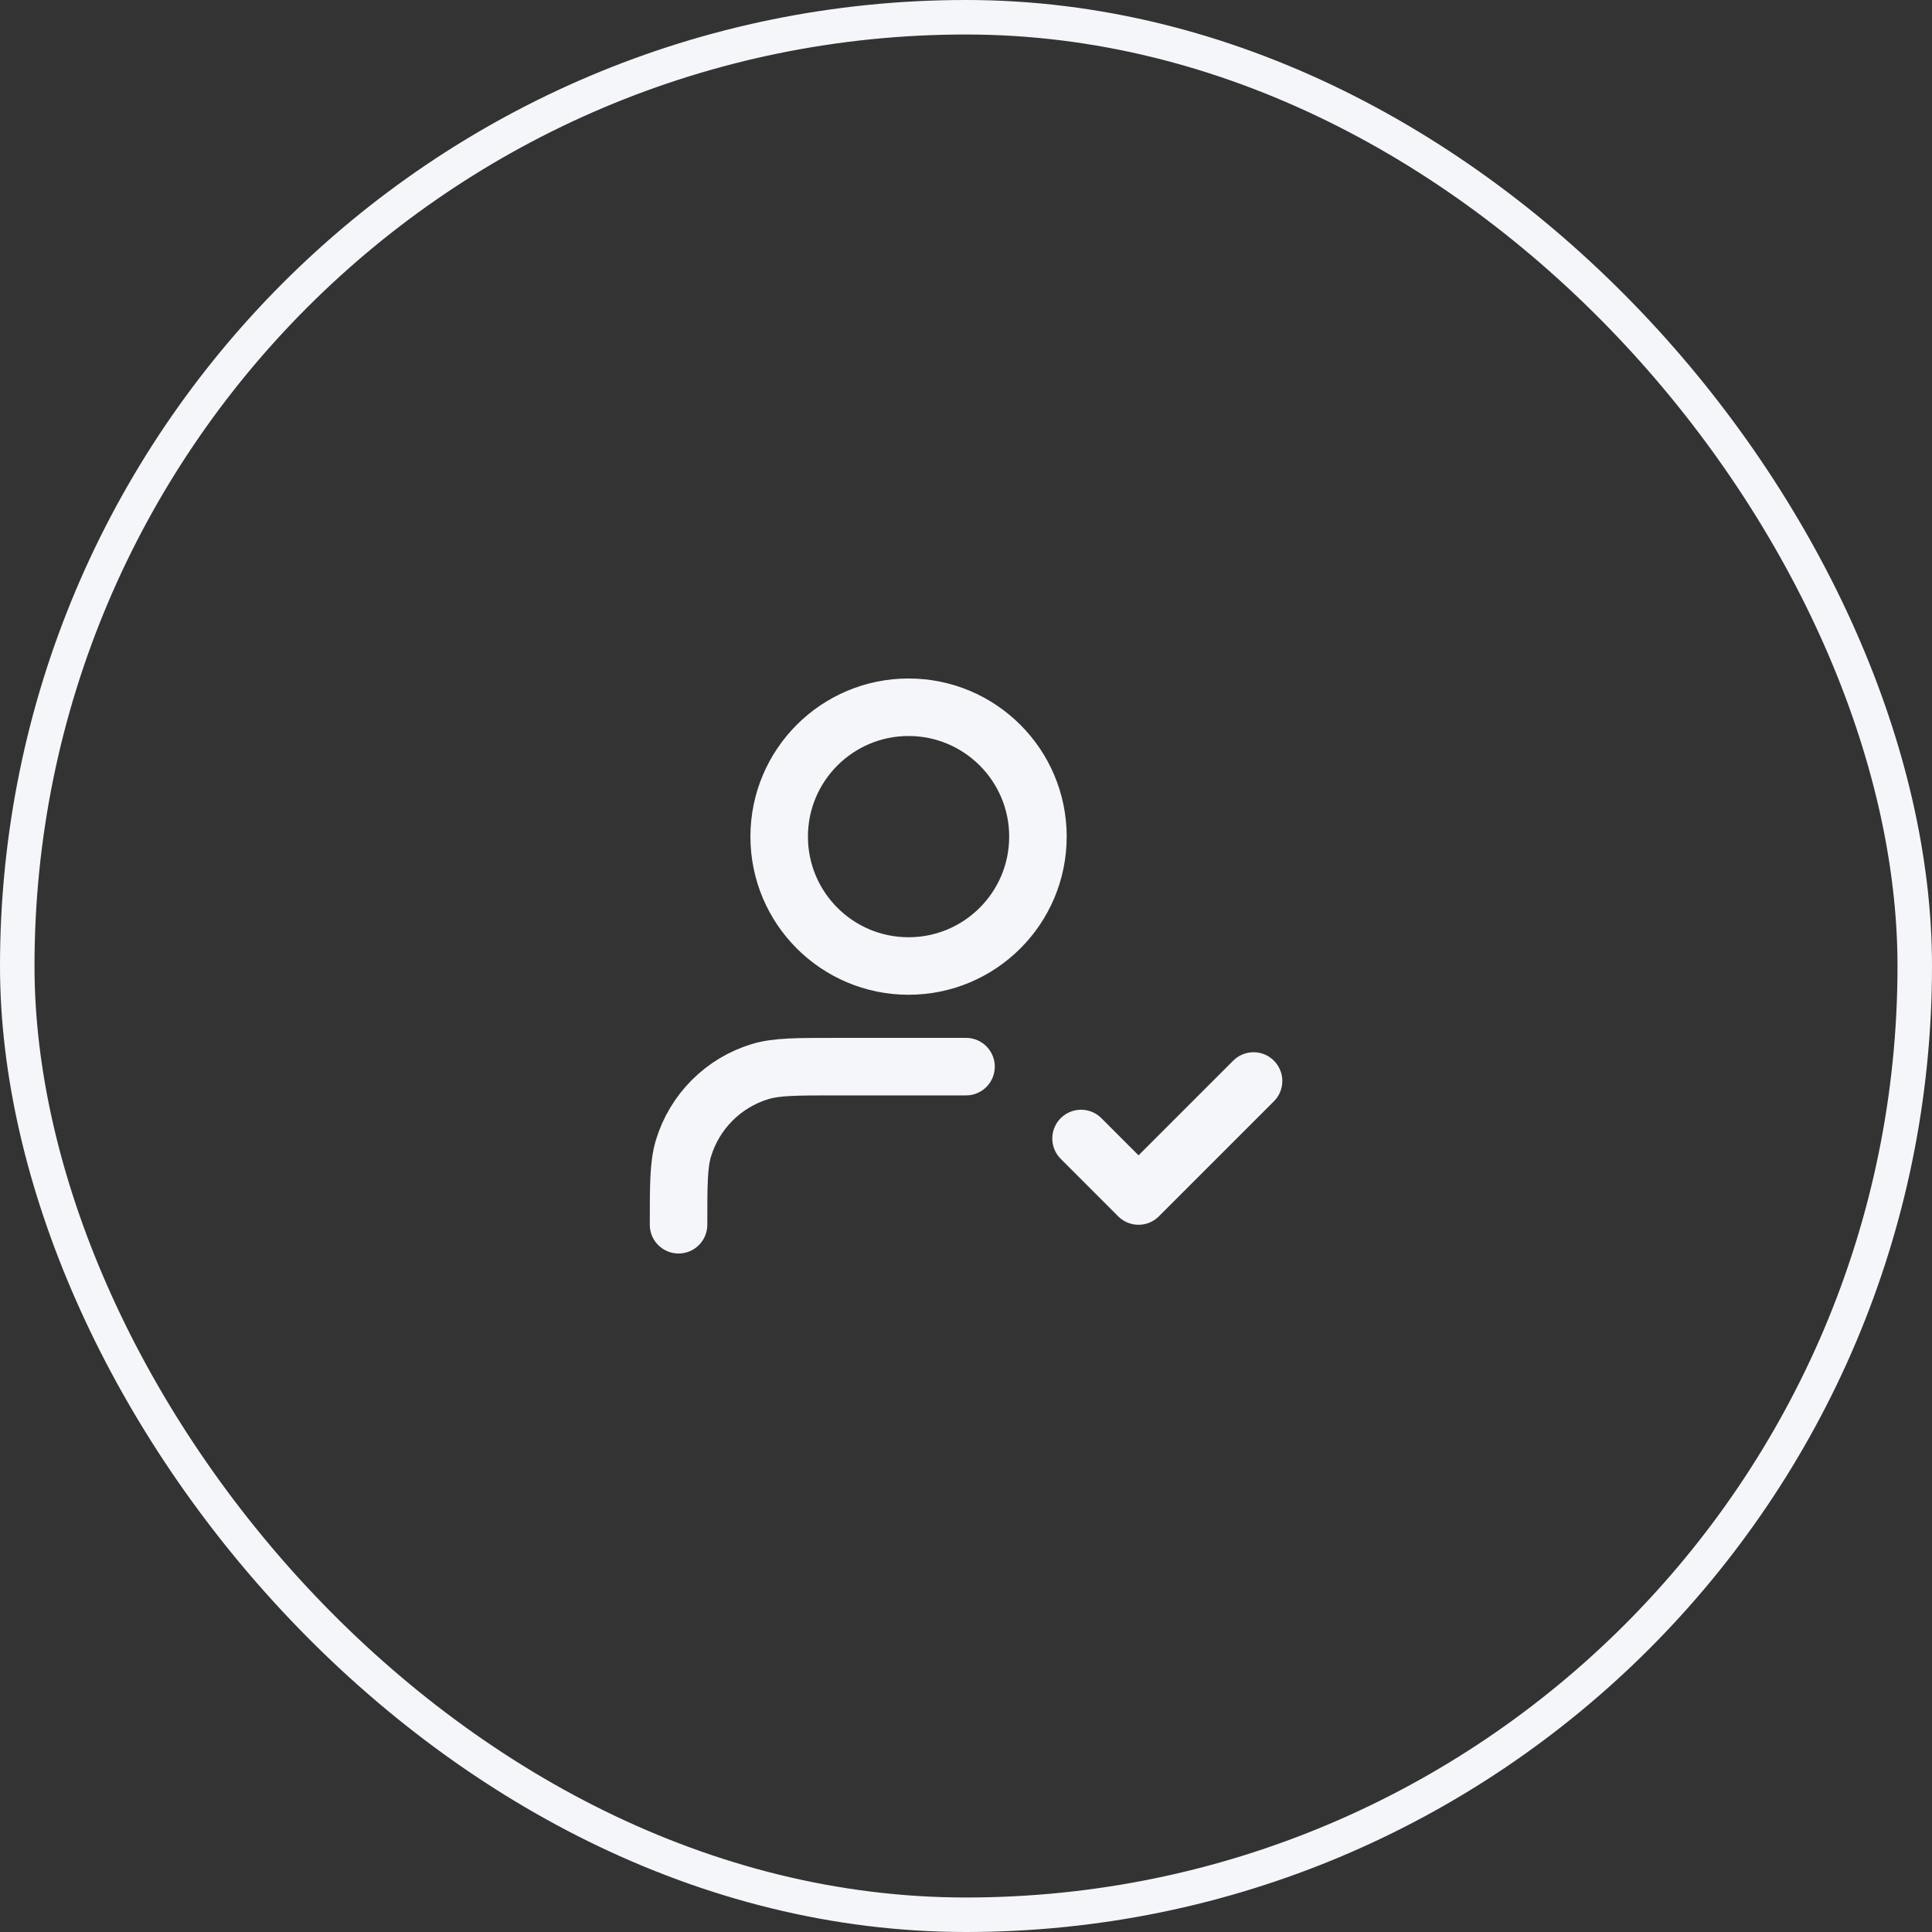
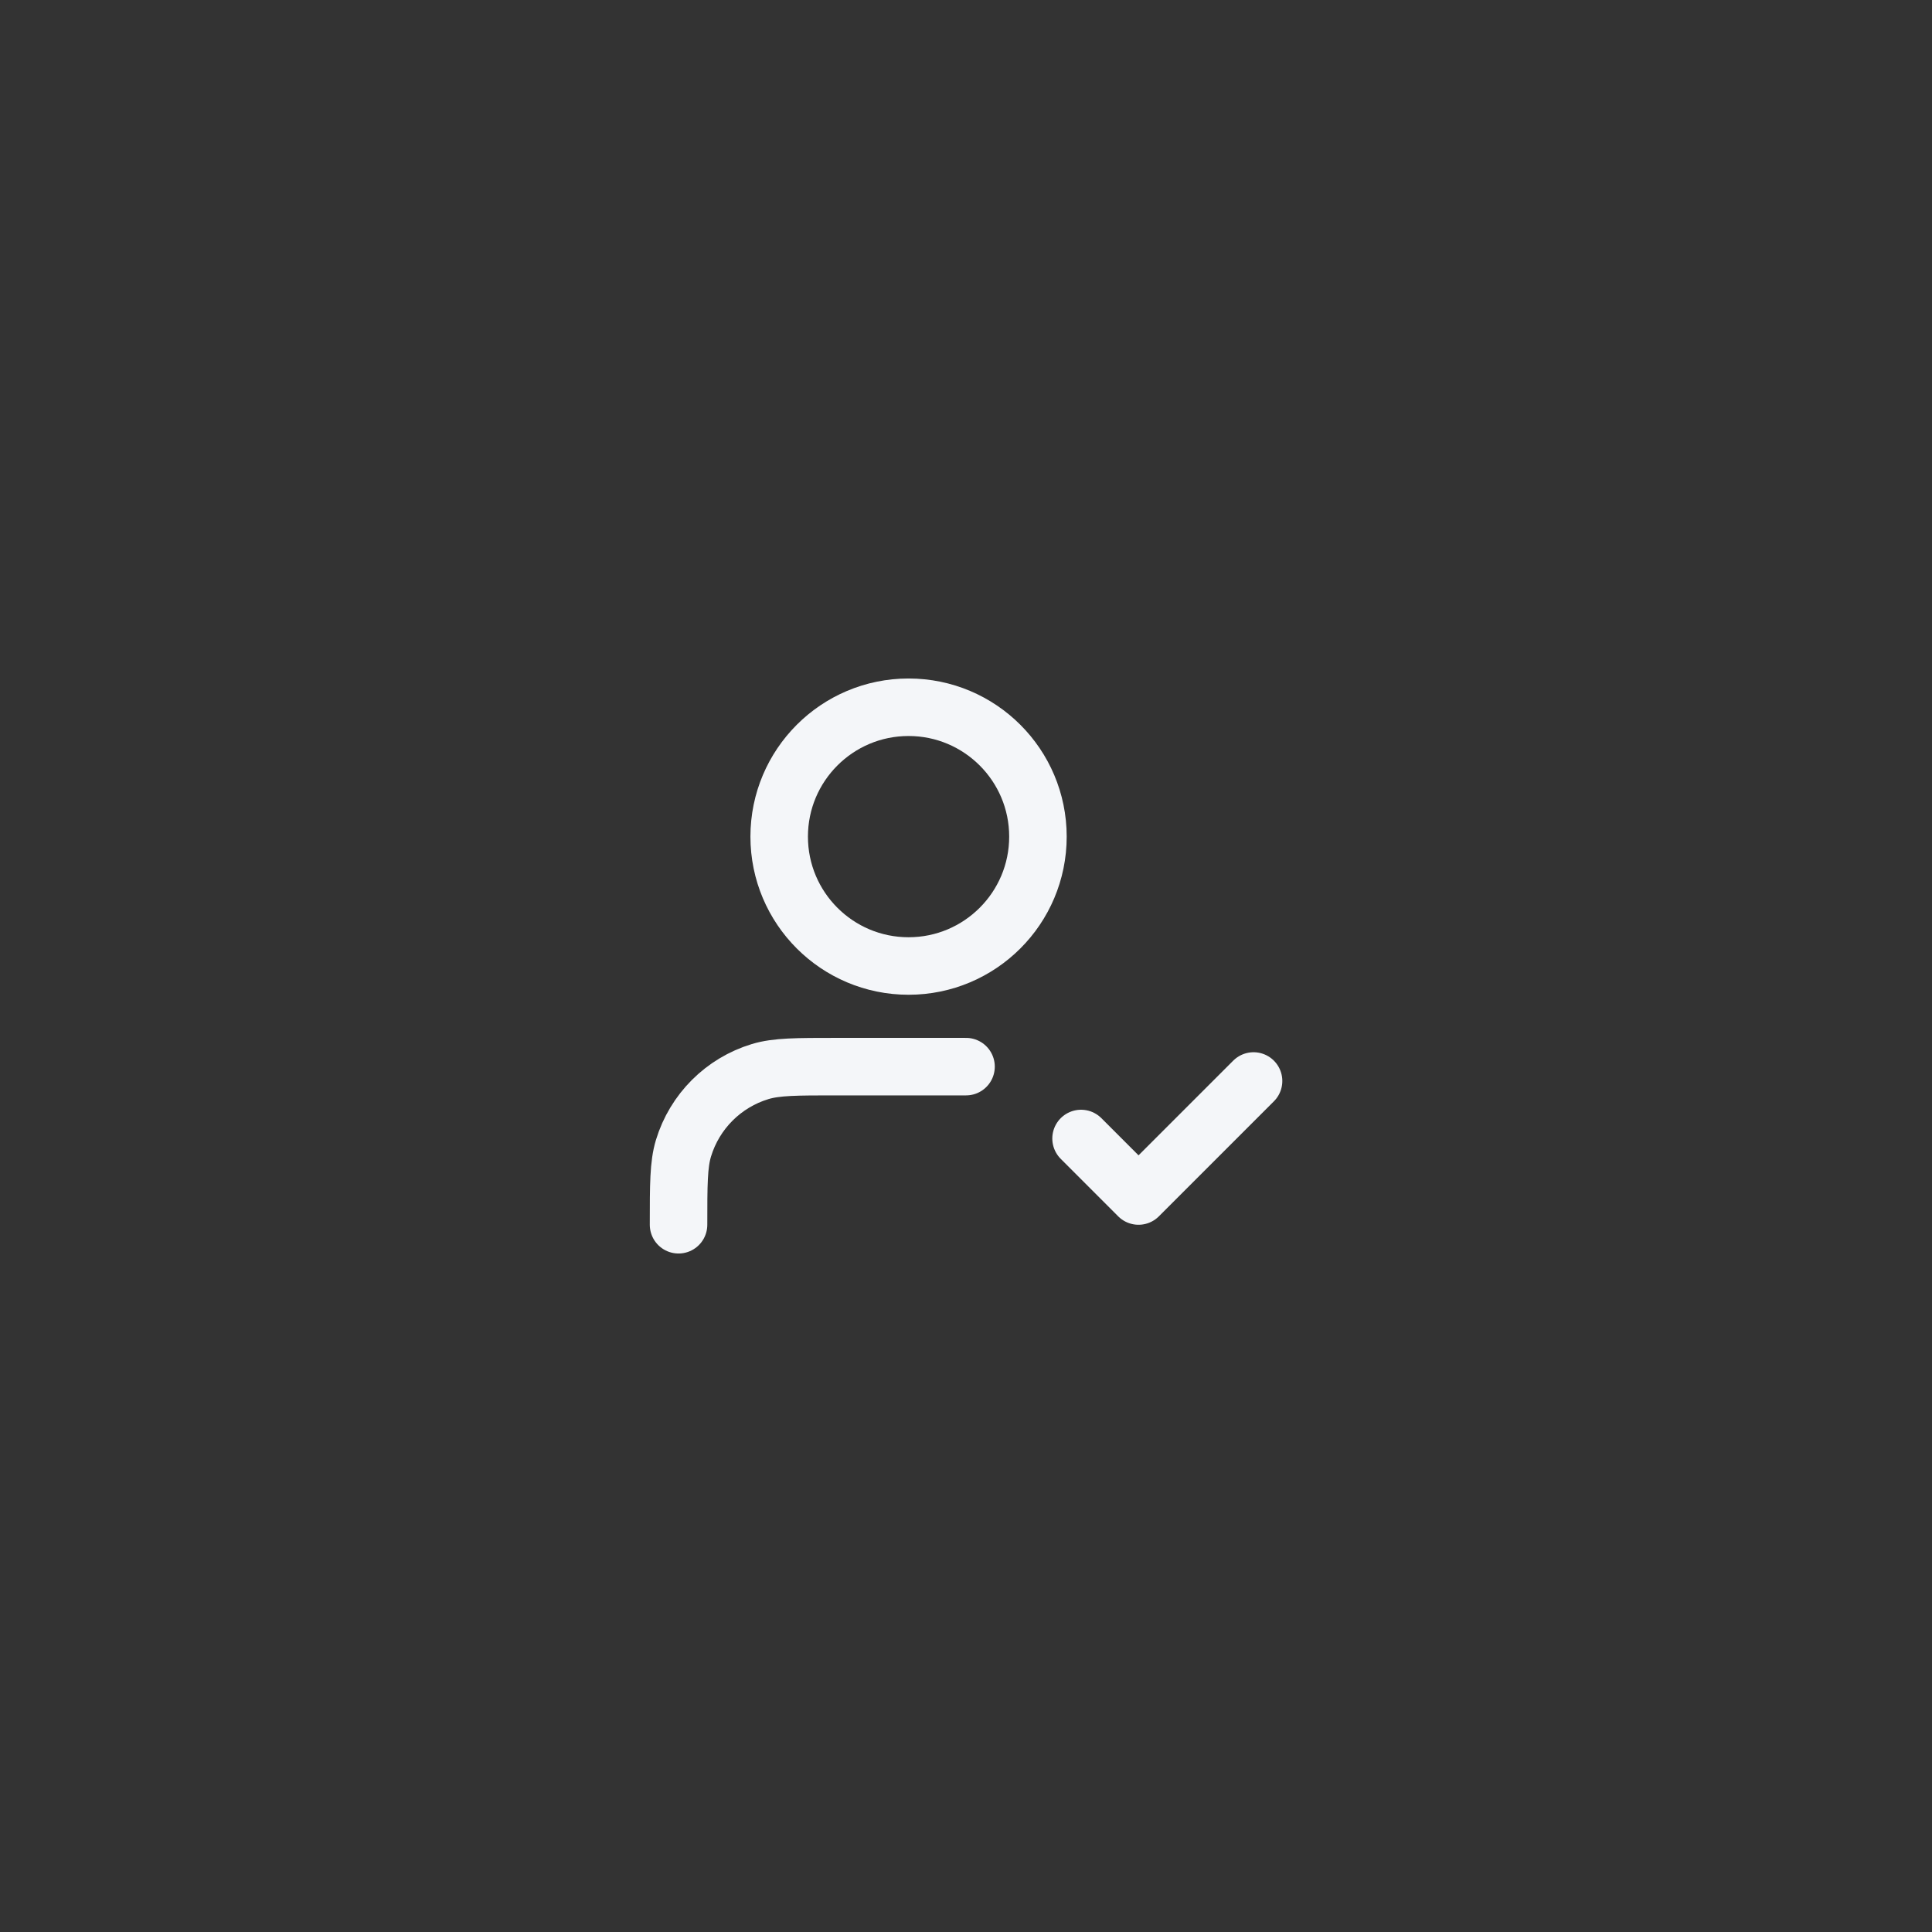
<svg xmlns="http://www.w3.org/2000/svg" width="56" height="56" viewBox="0 0 56 56" fill="none">
  <rect x="0" y="0" width="56" height="56" fill="#333333" stroke="none" />
-   <rect x="0.5" y="0.5" width="55" height="55" rx="27.5" stroke="#F4F6F9" />
  <path d="M28.001 30.917H24.251C23.088 30.917 22.507 30.917 22.034 31.06C20.968 31.383 20.135 32.217 19.811 33.282C19.668 33.755 19.668 34.337 19.668 35.5M31.335 33L33.001 34.667L36.335 31.333M30.085 24.25C30.085 26.321 28.406 28 26.335 28C24.264 28 22.585 26.321 22.585 24.25C22.585 22.179 24.264 20.5 26.335 20.5C28.406 20.5 30.085 22.179 30.085 24.25Z" stroke="#F4F6F9" stroke-width="1.667" stroke-linecap="round" stroke-linejoin="round" />
</svg>